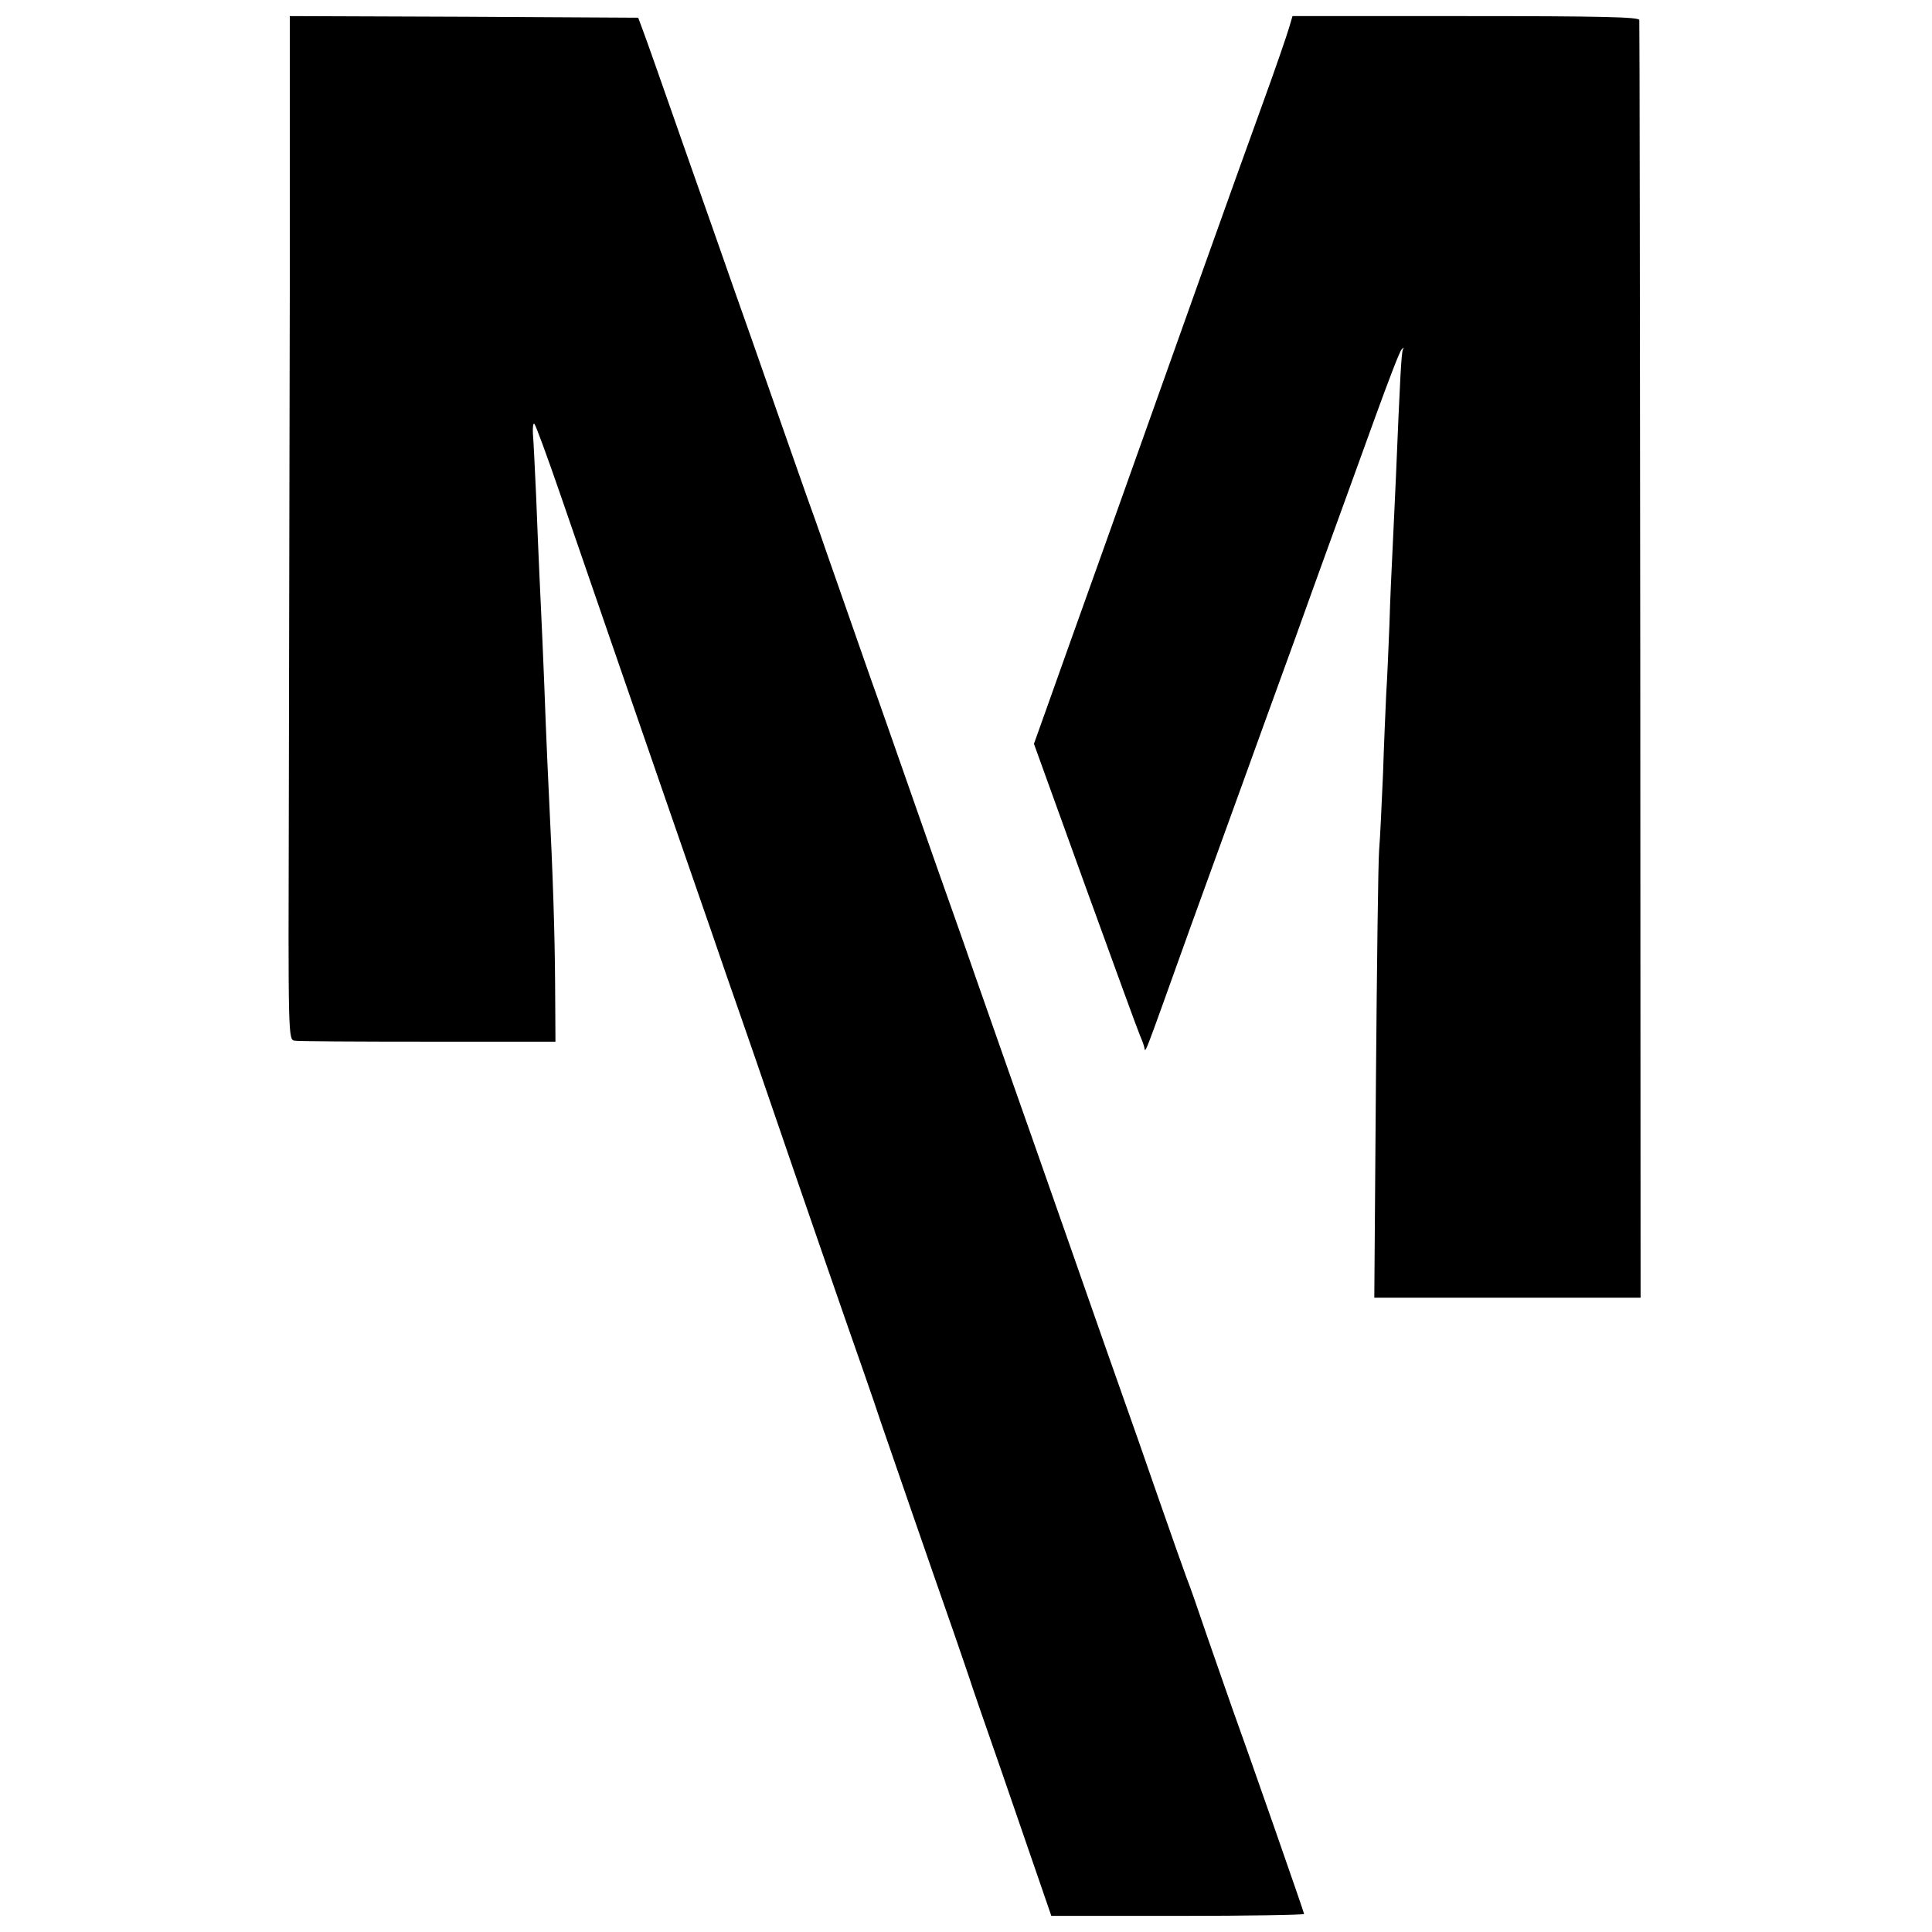
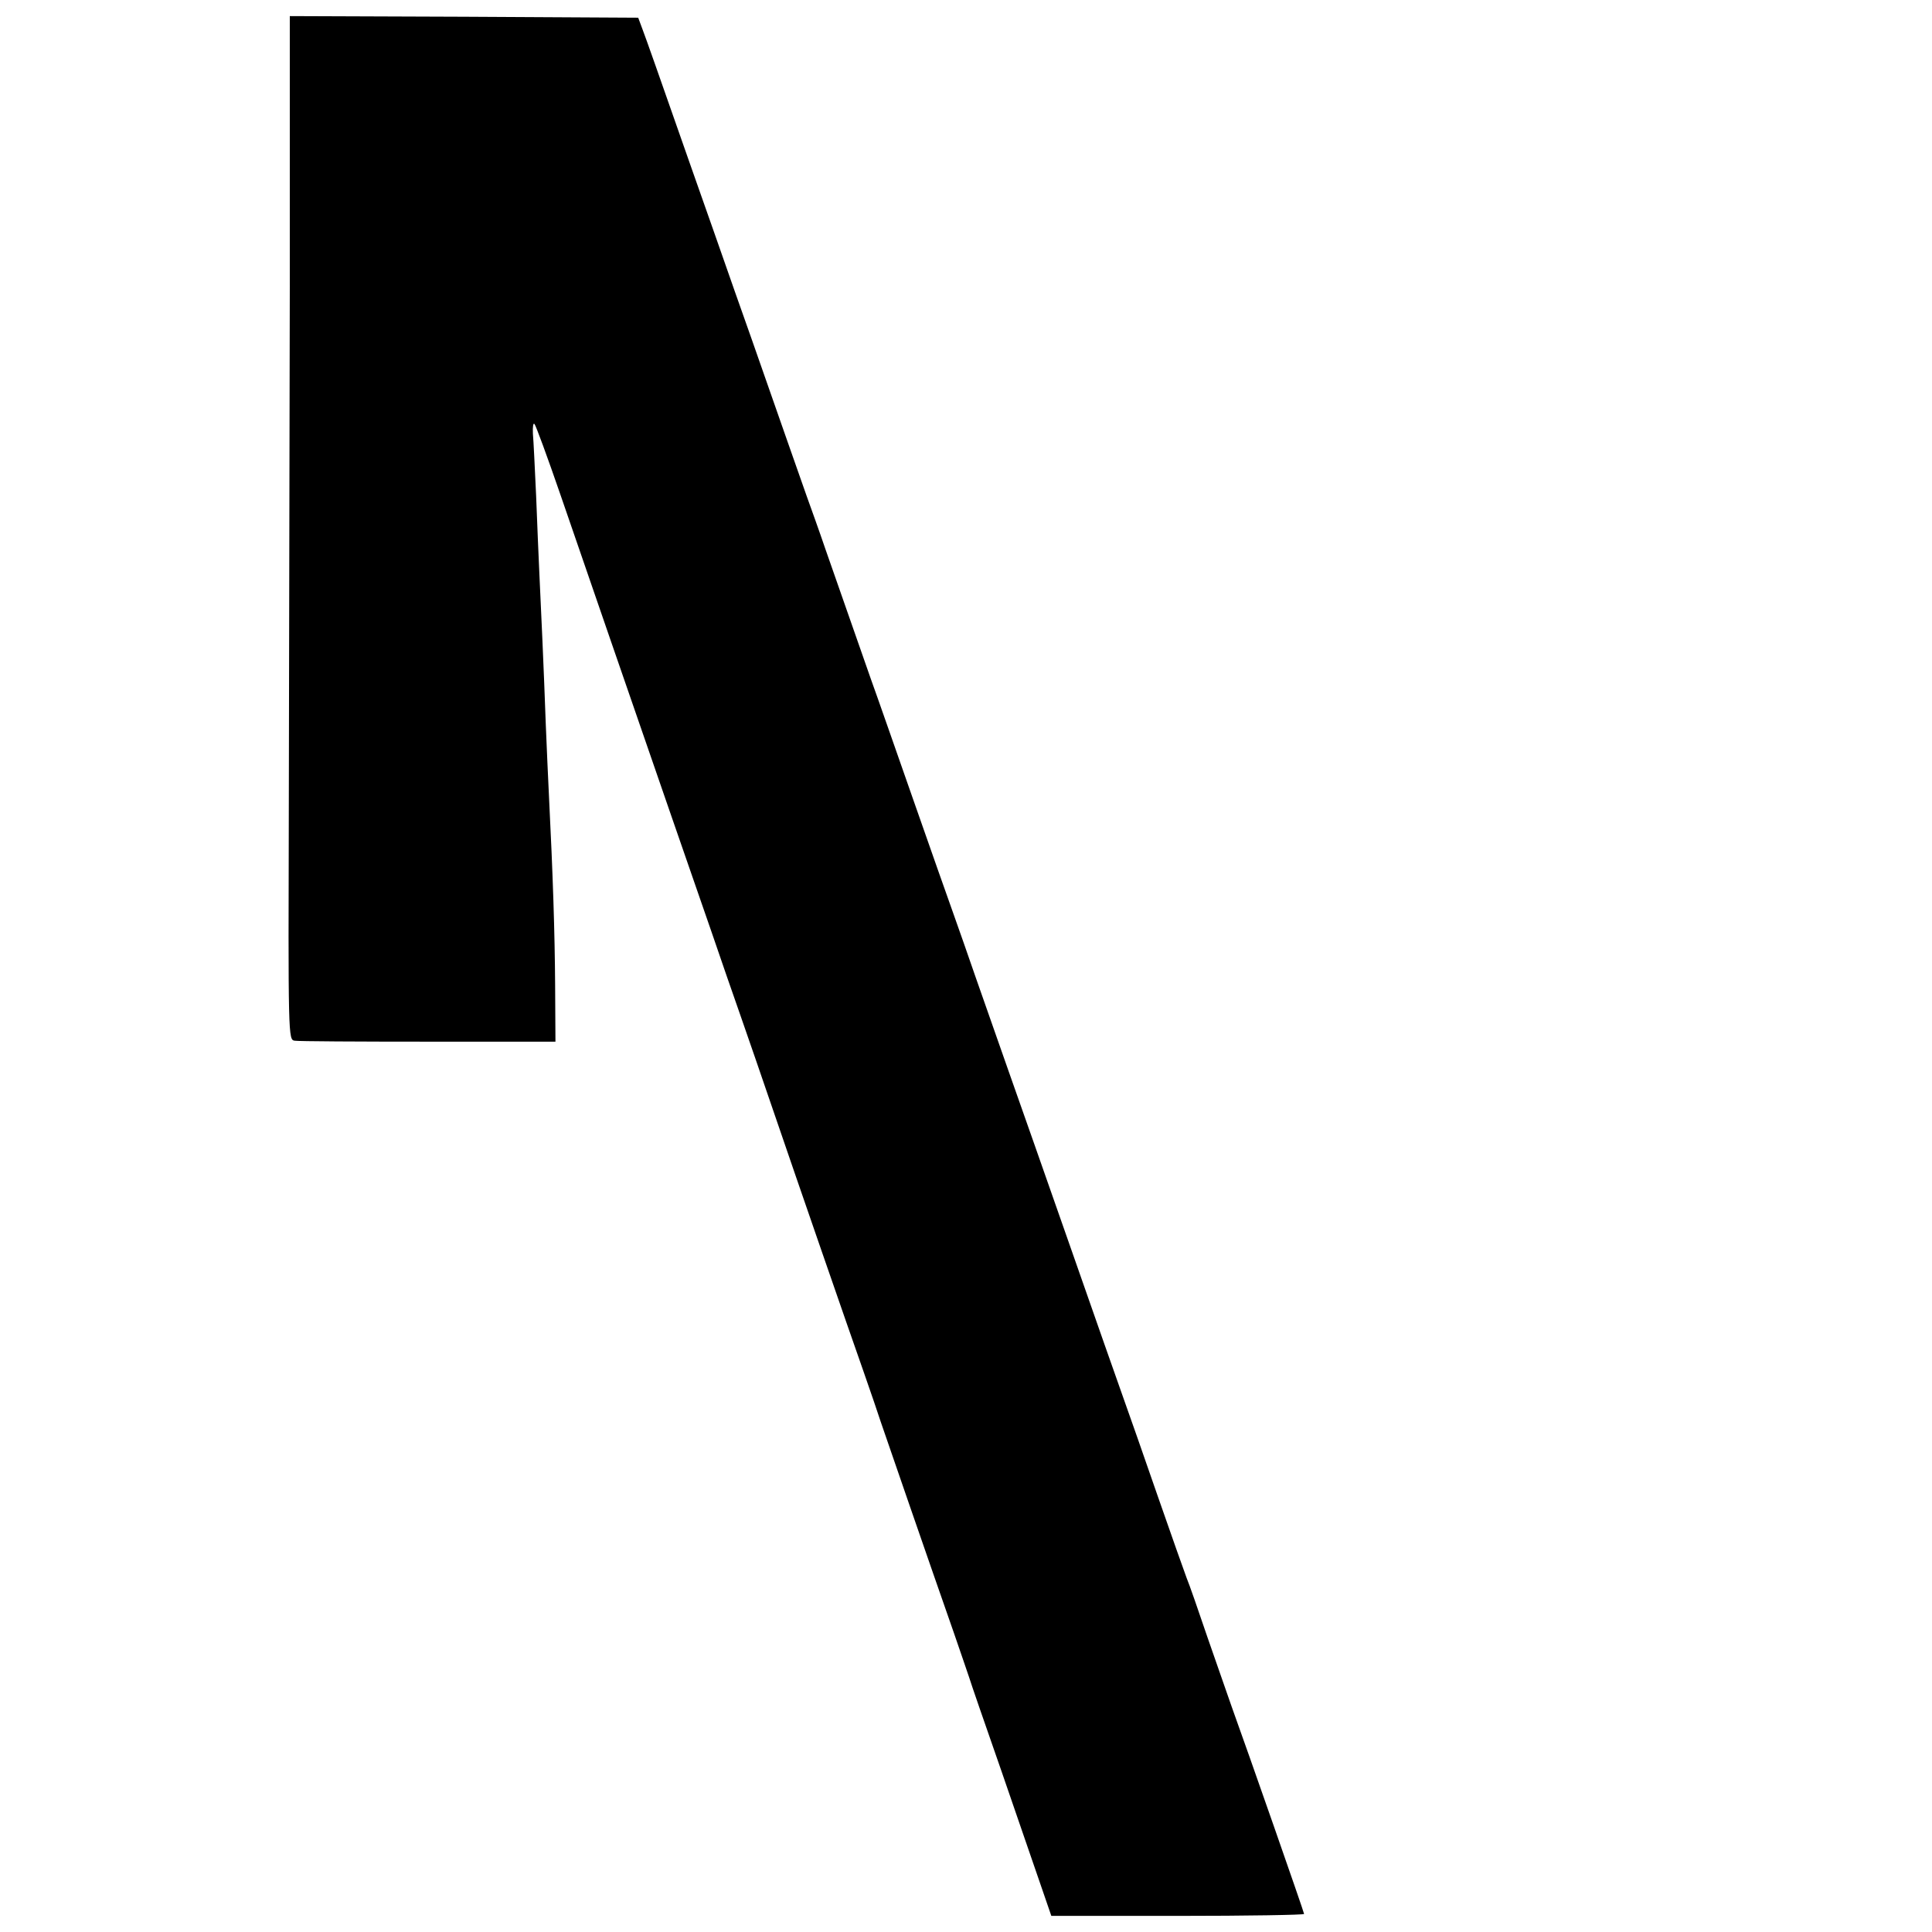
<svg xmlns="http://www.w3.org/2000/svg" version="1.0" width="600pt" height="600pt" viewBox="0 0 600 600" preserveAspectRatio="xMidYMid meet">
  <g transform="translate(0,600) scale(0.1,-0.1)" fill="#000000" stroke="none">
    <path d="M900 5113 c-1 -461 -2 -1176 -3 -1590 -2 -745 -2 -752 18 -755 11 -2 198 -3 415 -3 l395 0 -1 175 c-1 163 -7 345 -19 585 -3 55 -7 156 -10 225 -6 169 -15 367 -20 470 -2 47 -7 155 -10 240 -4 85 -8 172 -10 193 -1 22 1 35 5 30 4 -4 40 -102 80 -218 84 -244 224 -650 340 -985 45 -129 103 -298 130 -375 26 -77 67 -194 90 -260 23 -66 68 -196 100 -290 80 -234 233 -676 282 -815 22 -63 46 -133 53 -155 14 -41 154 -447 227 -655 22 -63 43 -126 48 -140 4 -14 49 -144 100 -290 50 -146 106 -307 123 -357 l32 -93 392 0 c216 0 393 3 393 6 0 5 -174 503 -225 644 -13 36 -46 133 -75 215 -28 83 -57 166 -65 185 -7 19 -48 134 -90 255 -42 121 -89 256 -105 300 -16 44 -90 256 -165 470 -75 215 -163 464 -195 555 -32 91 -77 219 -100 285 -23 66 -54 156 -70 200 -16 44 -72 204 -125 355 -53 151 -111 318 -130 370 -33 94 -71 203 -141 403 -19 56 -46 131 -59 167 -30 86 -85 241 -128 365 -19 55 -62 177 -95 270 -33 94 -94 269 -137 390 -110 314 -135 385 -150 425 l-13 35 -541 3 -541 2 0 -837z" />
-     <path d="M4003 5913 c-6 -21 -42 -126 -81 -233 -95 -262 -235 -655 -495 -1385 -75 -209 -154 -431 -176 -493 l-40 -112 160 -443 c88 -243 164 -451 169 -462 5 -11 11 -27 13 -35 6 -18 -12 -64 142 365 70 193 144 397 165 455 21 58 95 263 165 455 69 193 137 379 150 415 13 36 56 155 96 265 40 110 76 205 82 210 7 7 8 7 4 0 -5 -10 -9 -88 -22 -400 -3 -60 -7 -157 -10 -215 -3 -58 -8 -166 -10 -240 -3 -74 -7 -171 -10 -215 -2 -44 -7 -156 -10 -250 -4 -93 -9 -199 -12 -235 -3 -36 -7 -363 -10 -727 l-5 -663 413 0 414 0 -1 1978 c-1 1087 -2 1983 -3 1990 -1 9 -116 12 -539 12 l-538 0 -11 -37z" />
  </g>
</svg>